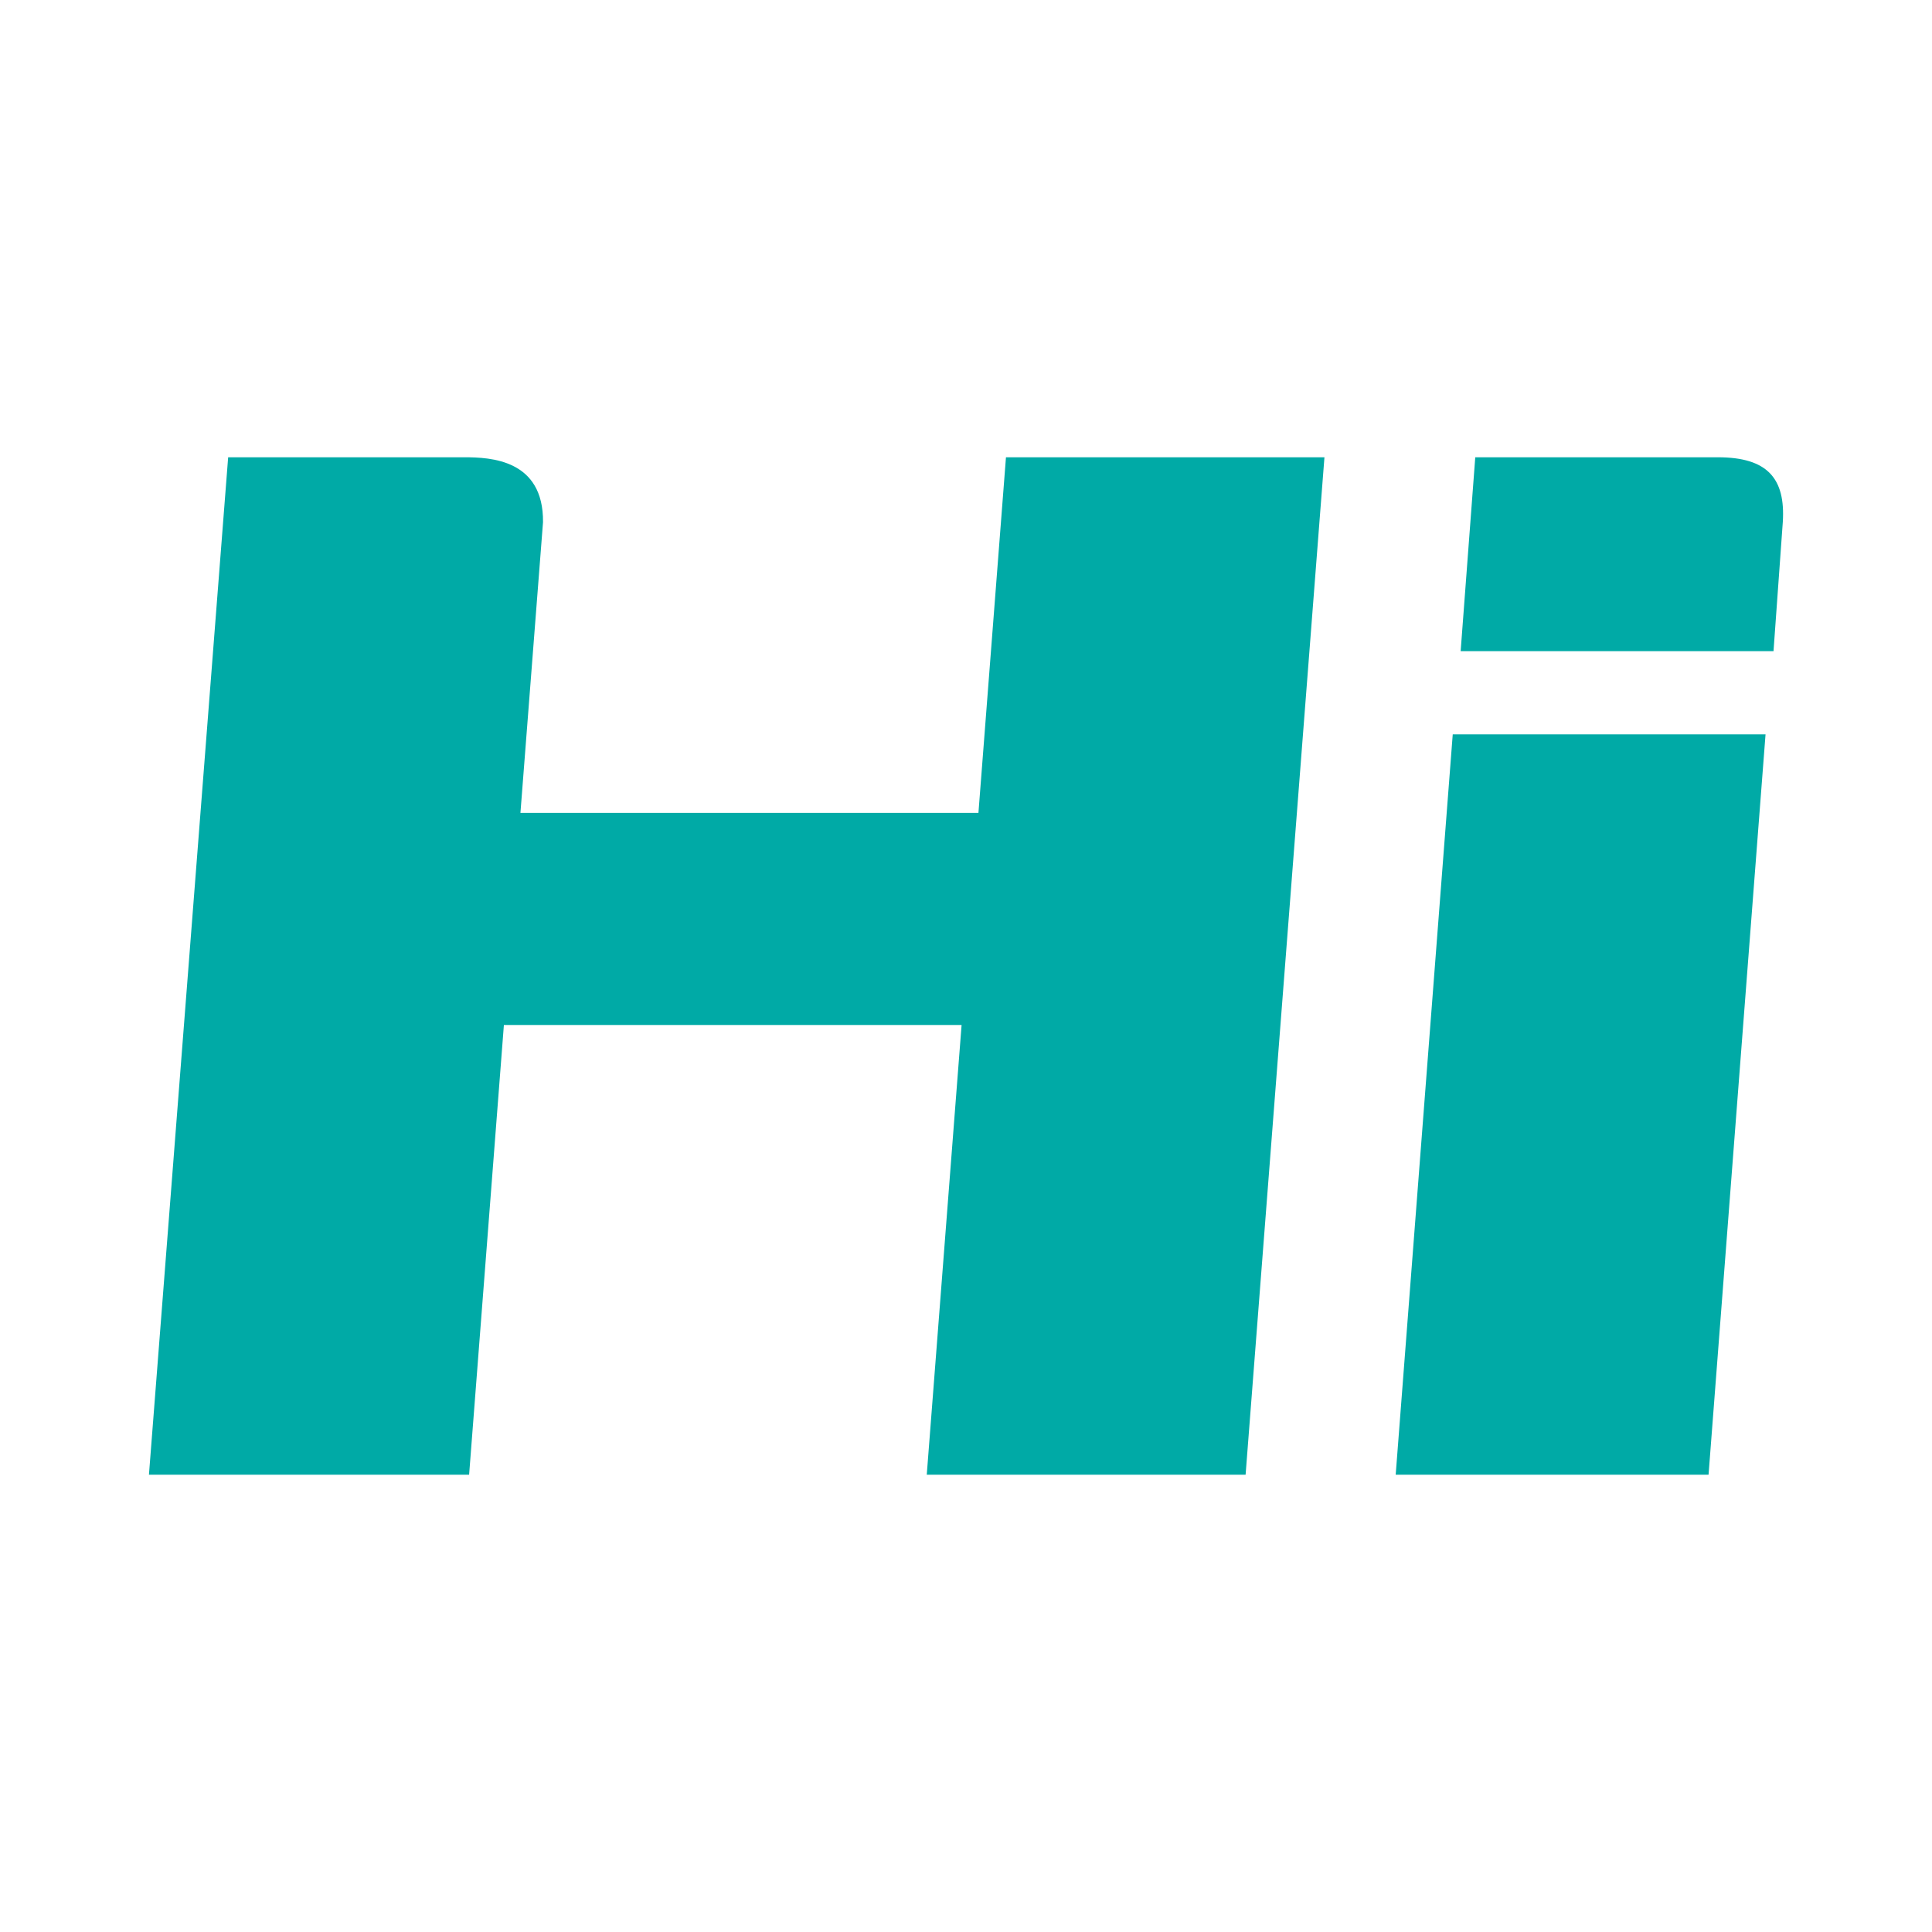
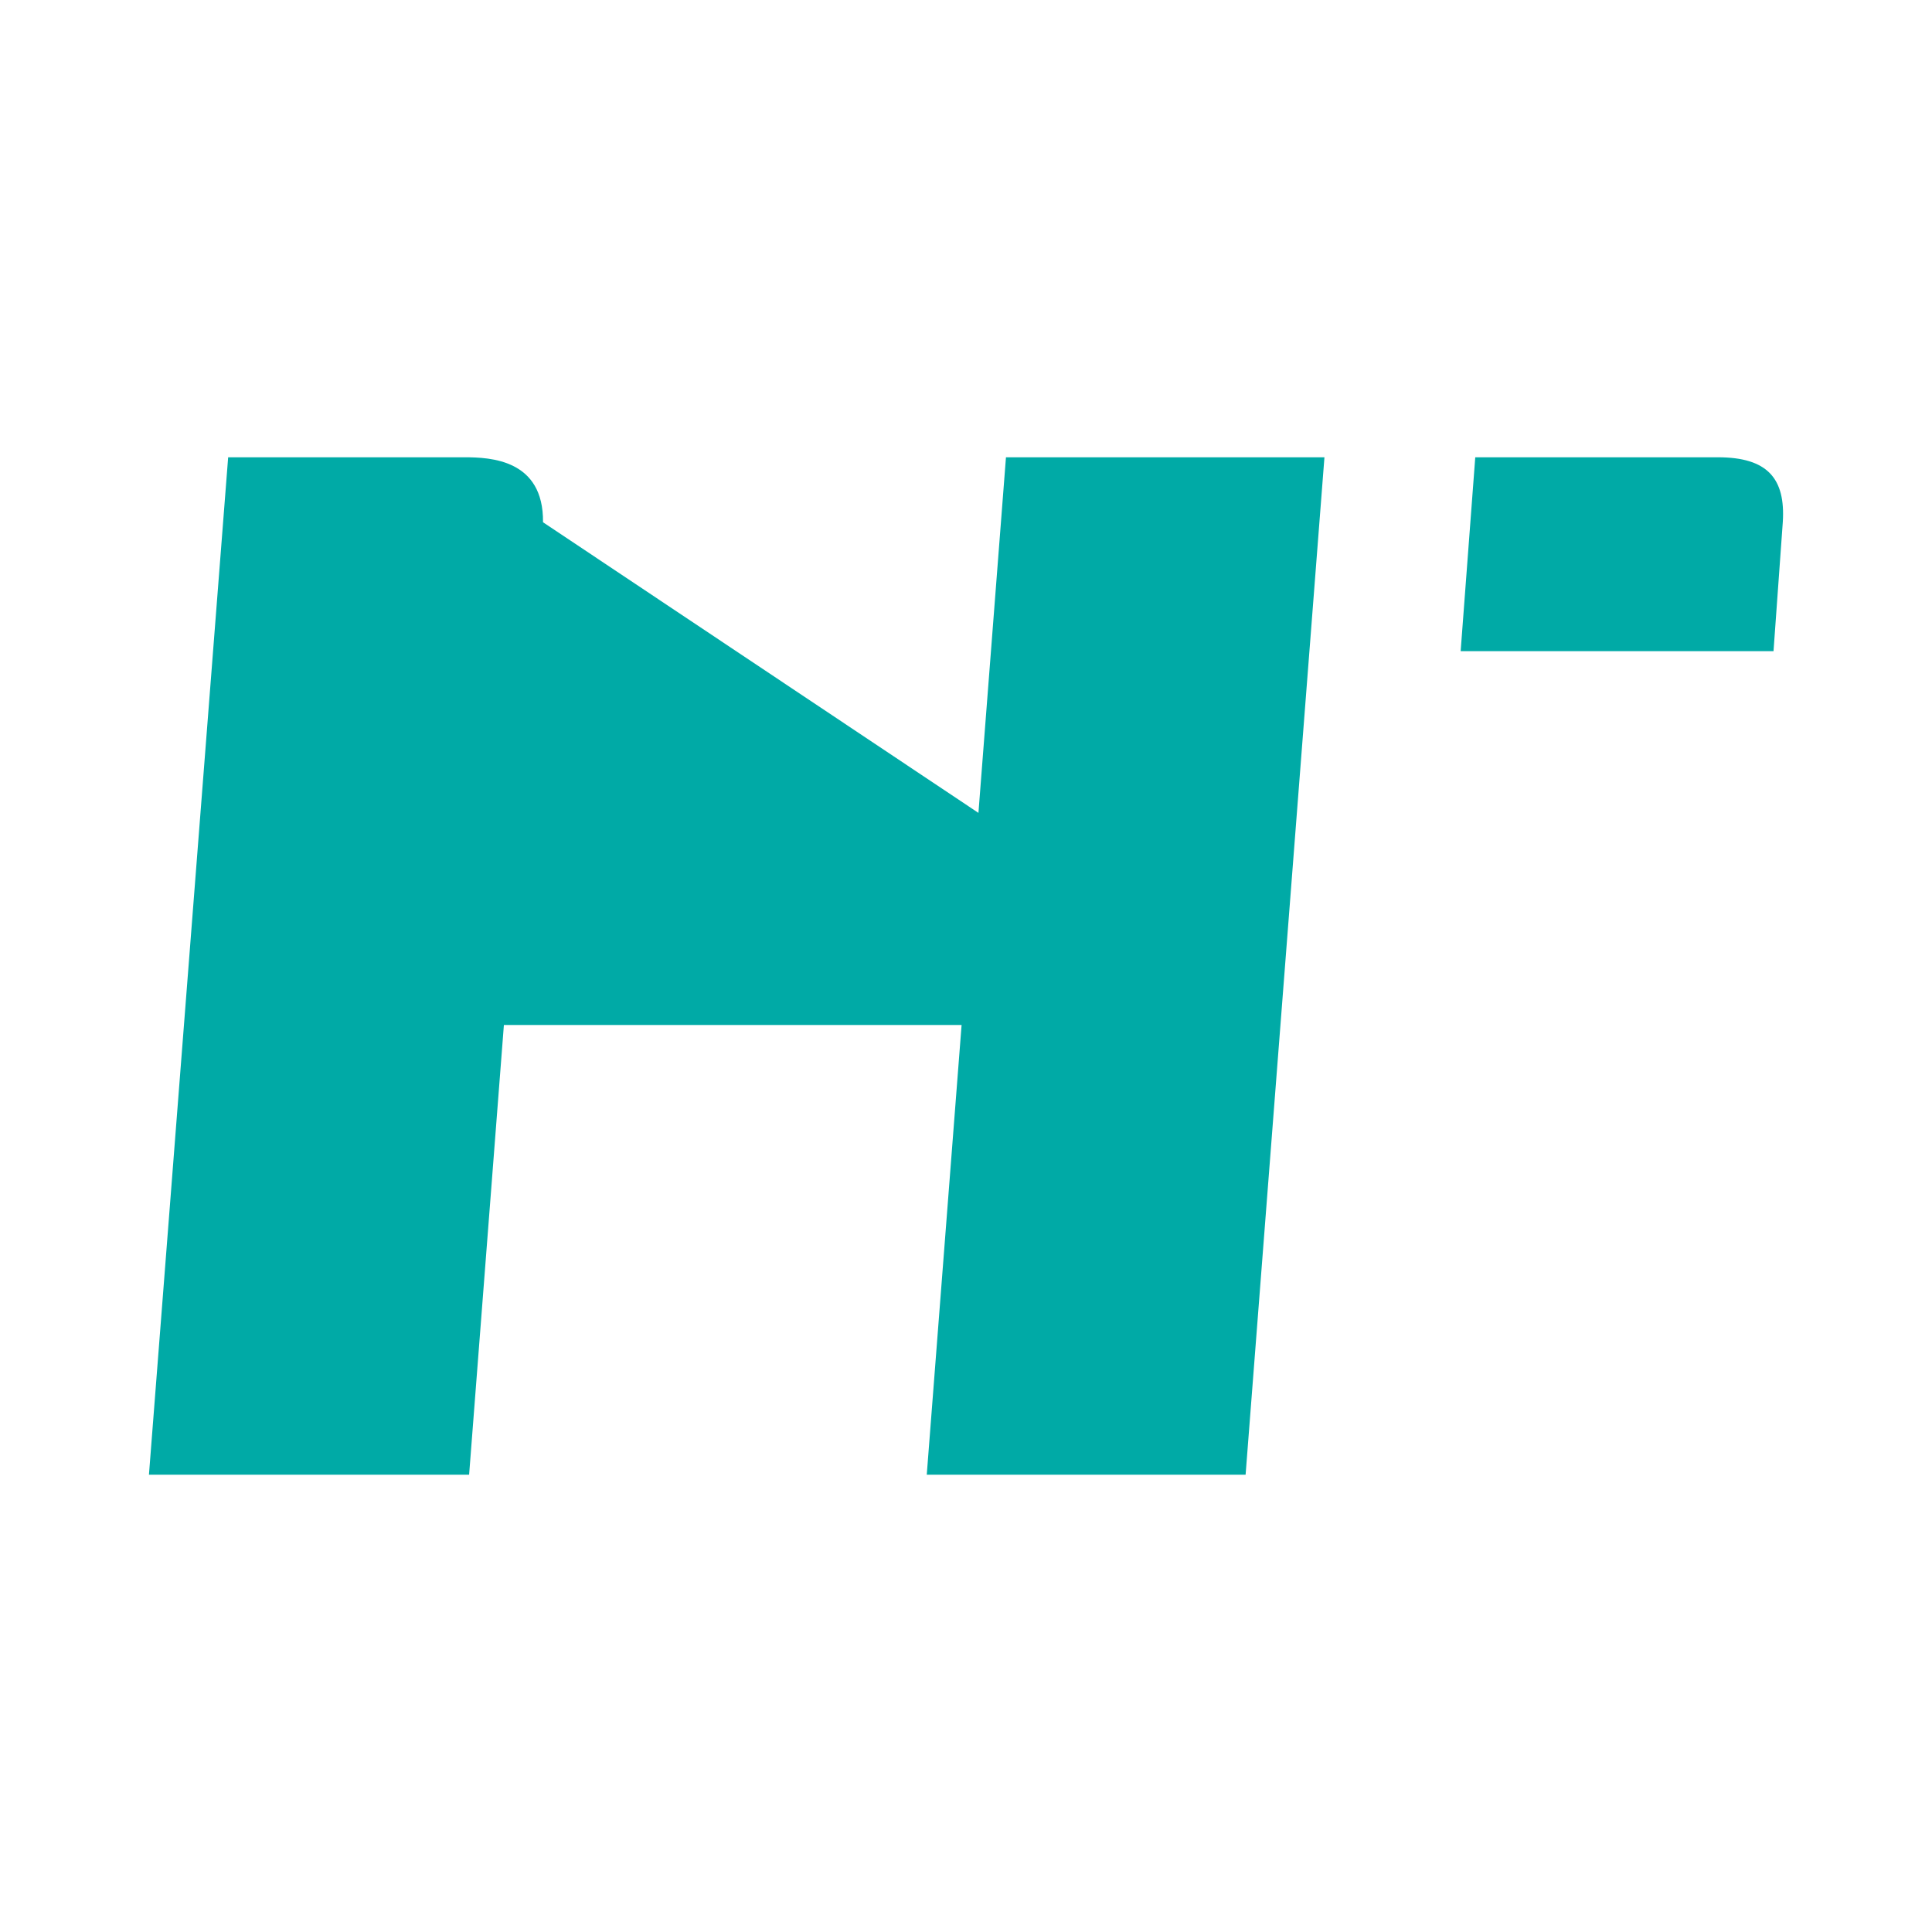
<svg xmlns="http://www.w3.org/2000/svg" width="32" height="32" viewBox="0 0 32 32" fill="none">
-   <path d="M16.662 7.574L16.206 13.464H8.62L8.994 8.65C9.005 7.612 8.126 7.574 7.693 7.574H3.779L2.467 24.426H7.77L8.346 16.977H15.927L15.35 24.426H20.631L21.937 7.574H16.662Z" fill="#00AAA6" />
+   <path d="M16.662 7.574L16.206 13.464L8.994 8.65C9.005 7.612 8.126 7.574 7.693 7.574H3.779L2.467 24.426H7.77L8.346 16.977H15.927L15.35 24.426H20.631L21.937 7.574H16.662Z" fill="#00AAA6" />
  <path d="M28.453 7.574H24.435L24.193 10.785H29.375C29.375 10.785 29.507 8.952 29.529 8.644C29.573 7.931 29.282 7.574 28.453 7.574Z" fill="#00AAA6" />
-   <path d="M23.117 24.426L24.062 12.163H29.243L28.299 24.426H23.117Z" fill="#00AAA6" />
</svg>